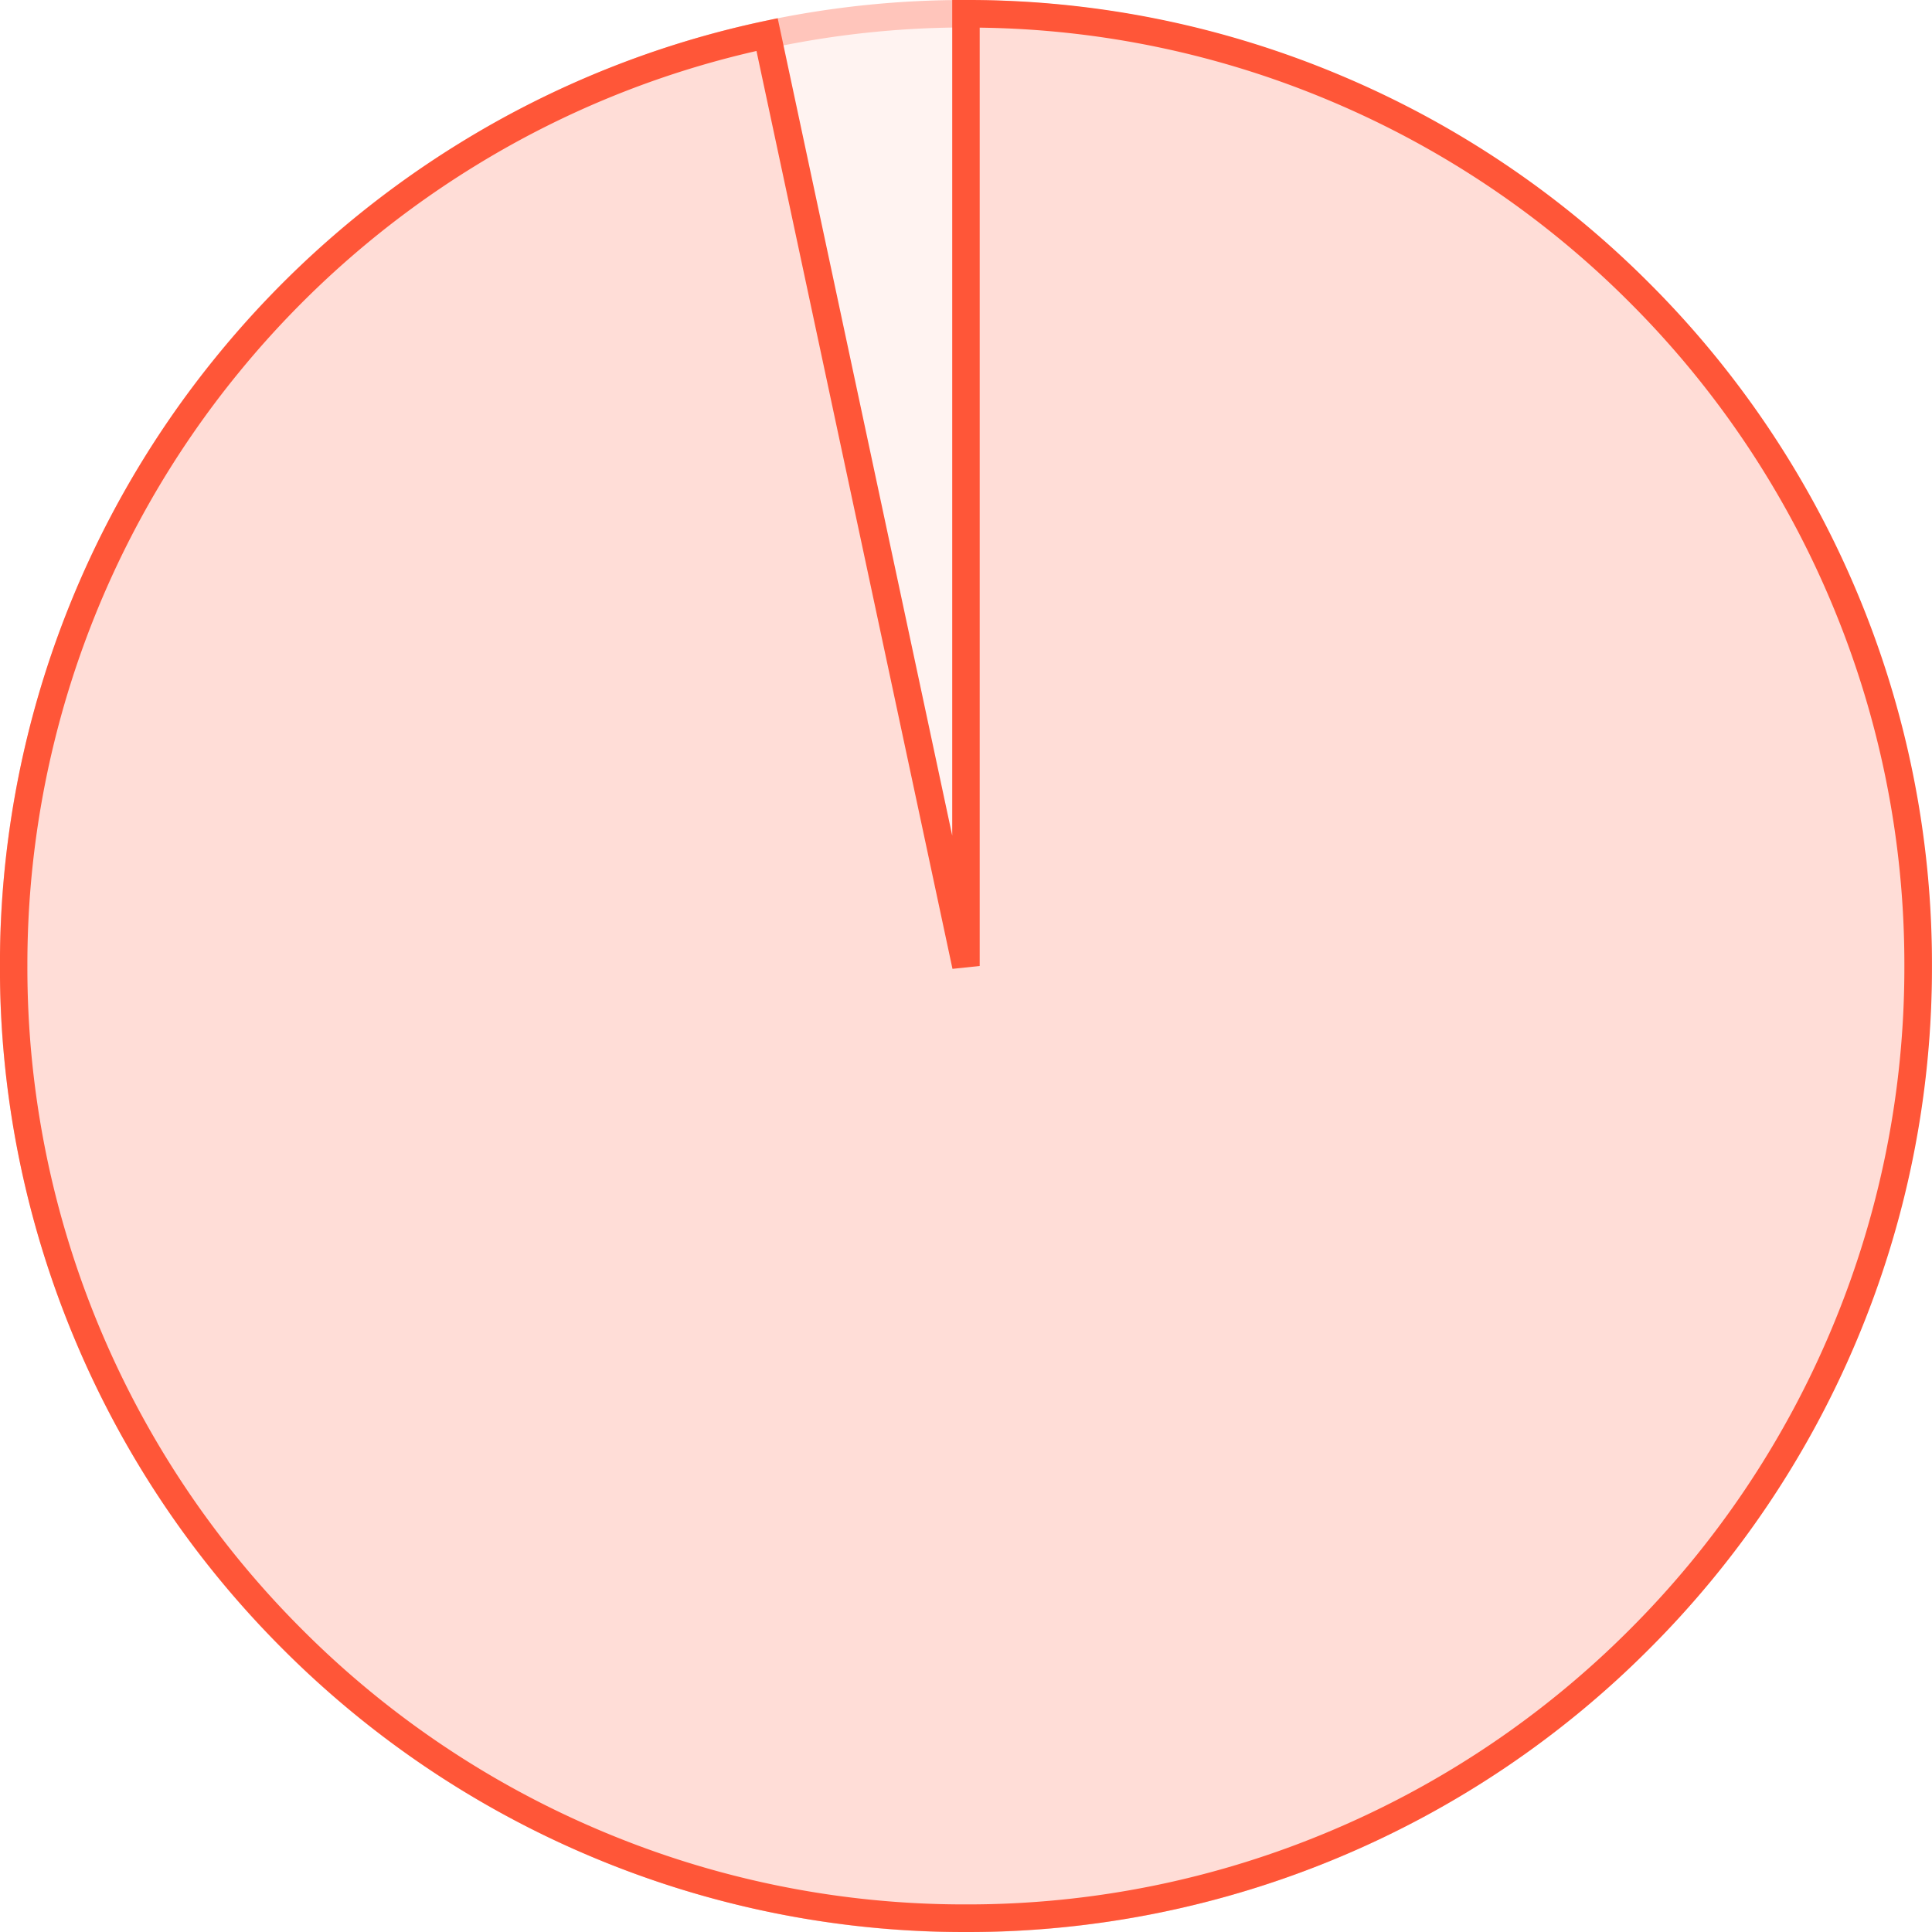
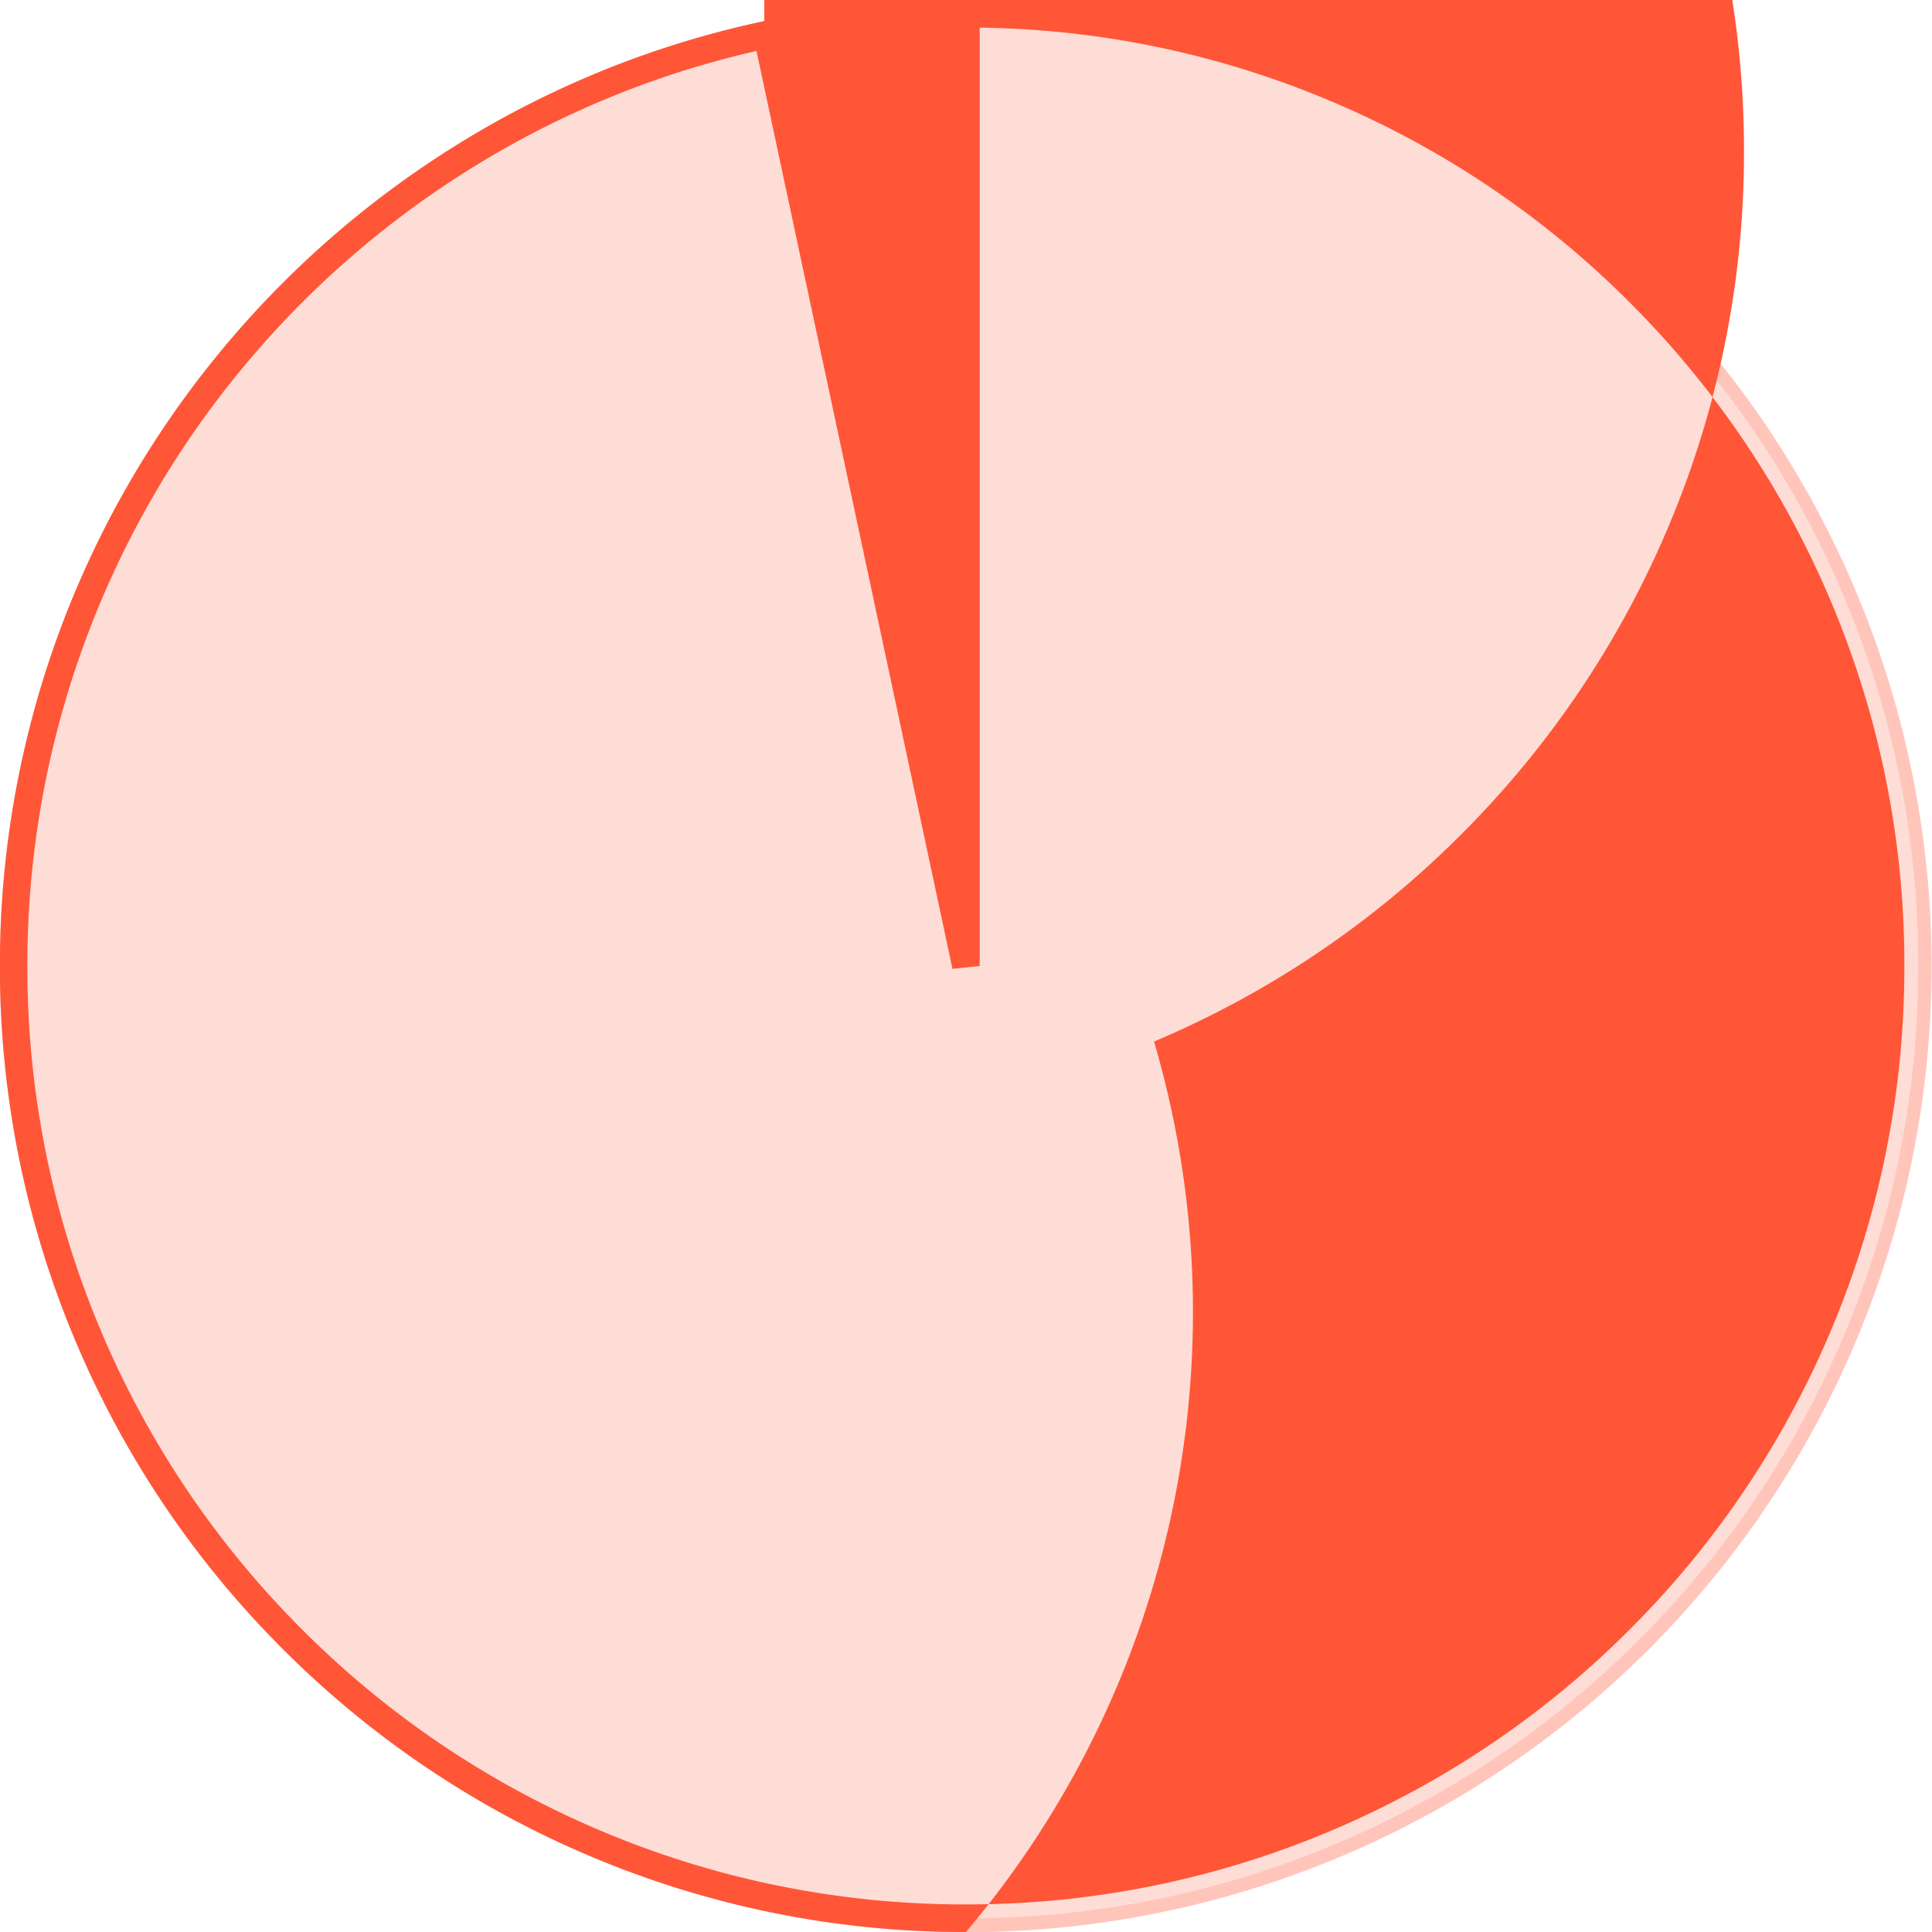
<svg xmlns="http://www.w3.org/2000/svg" width="91.302" height="91.302" viewBox="0 0 91.302 91.302">
  <g transform="translate(-286.866 -954.116)">
    <g opacity="0.34">
-       <ellipse cx="45" cy="45.001" rx="45" ry="45.001" transform="translate(287.518 954.766)" fill="#ffddd7" />
      <path d="M45-.65A45.663,45.663,0,0,1,62.769,87.064,45.662,45.662,0,0,1,27.231,2.938,45.364,45.364,0,0,1,45-.65Zm0,90A44.351,44.351,0,1,0,.65,45,44.4,44.4,0,0,0,45,89.351Z" transform="translate(287.518 954.766)" fill="#ff5638" />
    </g>
    <path d="M6018-15725a44.706,44.706,0,0,1-17.517-3.537,44.833,44.833,0,0,1-14.3-9.644,44.845,44.845,0,0,1-9.645-14.306A44.728,44.728,0,0,1,5973-15770a44.844,44.844,0,0,1,2.7-15.393,44.853,44.853,0,0,1,7.47-13.1,45.14,45.14,0,0,1,11.286-9.857,44.646,44.646,0,0,1,14.146-5.659L6018-15770v-45a44.686,44.686,0,0,1,17.516,3.537,44.825,44.825,0,0,1,14.3,9.642,44.852,44.852,0,0,1,9.644,14.3A44.7,44.7,0,0,1,6063-15770a44.719,44.719,0,0,1-3.536,17.518,44.867,44.867,0,0,1-9.644,14.306,44.847,44.847,0,0,1-14.3,9.644A44.711,44.711,0,0,1,6018-15725Z" transform="translate(-5685.484 16769.766)" fill="#ffddd7" />
-     <path d="M6018-15724.348a45.359,45.359,0,0,1-17.77-3.589,45.488,45.488,0,0,1-14.51-9.782,45.492,45.492,0,0,1-9.784-14.513,45.373,45.373,0,0,1-3.588-17.771,45.488,45.488,0,0,1,2.742-15.615,45.514,45.514,0,0,1,7.578-13.294,45.811,45.811,0,0,1,11.448-10,45.277,45.277,0,0,1,14.351-5.741l.635-.135.136.635,8.112,37.992v-39.489h.65a45.334,45.334,0,0,1,17.77,3.589,45.475,45.475,0,0,1,14.51,9.78,45.5,45.5,0,0,1,9.783,14.512,45.344,45.344,0,0,1,3.587,17.766,45.367,45.367,0,0,1-3.587,17.771,45.514,45.514,0,0,1-9.783,14.513,45.5,45.5,0,0,1-14.51,9.782A45.362,45.362,0,0,1,6018-15724.348Zm-9.9-88.893a44,44,0,0,0-13.307,5.438,44.477,44.477,0,0,0-11.123,9.716,44.2,44.2,0,0,0-7.362,12.915,44.18,44.18,0,0,0-2.664,15.17,44.086,44.086,0,0,0,3.485,17.265,44.2,44.2,0,0,0,9.505,14.1,44.187,44.187,0,0,0,14.1,9.5,44.071,44.071,0,0,0,17.264,3.485,44.068,44.068,0,0,0,17.263-3.485,44.2,44.2,0,0,0,14.1-9.5,44.218,44.218,0,0,0,9.5-14.1,44.072,44.072,0,0,0,3.485-17.265,44.051,44.051,0,0,0-3.485-17.26,44.211,44.211,0,0,0-9.5-14.1,44.169,44.169,0,0,0-14.1-9.5,44,44,0,0,0-16.613-3.481V-15770l-1.286.136Z" transform="translate(-5685.484 16769.766)" fill="#ff5638" />
+     <path d="M6018-15724.348a45.359,45.359,0,0,1-17.77-3.589,45.488,45.488,0,0,1-14.51-9.782,45.492,45.492,0,0,1-9.784-14.513,45.373,45.373,0,0,1-3.588-17.771,45.488,45.488,0,0,1,2.742-15.615,45.514,45.514,0,0,1,7.578-13.294,45.811,45.811,0,0,1,11.448-10,45.277,45.277,0,0,1,14.351-5.741v-39.489h.65a45.334,45.334,0,0,1,17.77,3.589,45.475,45.475,0,0,1,14.51,9.78,45.5,45.5,0,0,1,9.783,14.512,45.344,45.344,0,0,1,3.587,17.766,45.367,45.367,0,0,1-3.587,17.771,45.514,45.514,0,0,1-9.783,14.513,45.5,45.5,0,0,1-14.51,9.782A45.362,45.362,0,0,1,6018-15724.348Zm-9.9-88.893a44,44,0,0,0-13.307,5.438,44.477,44.477,0,0,0-11.123,9.716,44.2,44.2,0,0,0-7.362,12.915,44.18,44.18,0,0,0-2.664,15.17,44.086,44.086,0,0,0,3.485,17.265,44.2,44.2,0,0,0,9.505,14.1,44.187,44.187,0,0,0,14.1,9.5,44.071,44.071,0,0,0,17.264,3.485,44.068,44.068,0,0,0,17.263-3.485,44.2,44.2,0,0,0,14.1-9.5,44.218,44.218,0,0,0,9.5-14.1,44.072,44.072,0,0,0,3.485-17.265,44.051,44.051,0,0,0-3.485-17.26,44.211,44.211,0,0,0-9.5-14.1,44.169,44.169,0,0,0-14.1-9.5,44,44,0,0,0-16.613-3.481V-15770l-1.286.136Z" transform="translate(-5685.484 16769.766)" fill="#ff5638" />
  </g>
</svg>